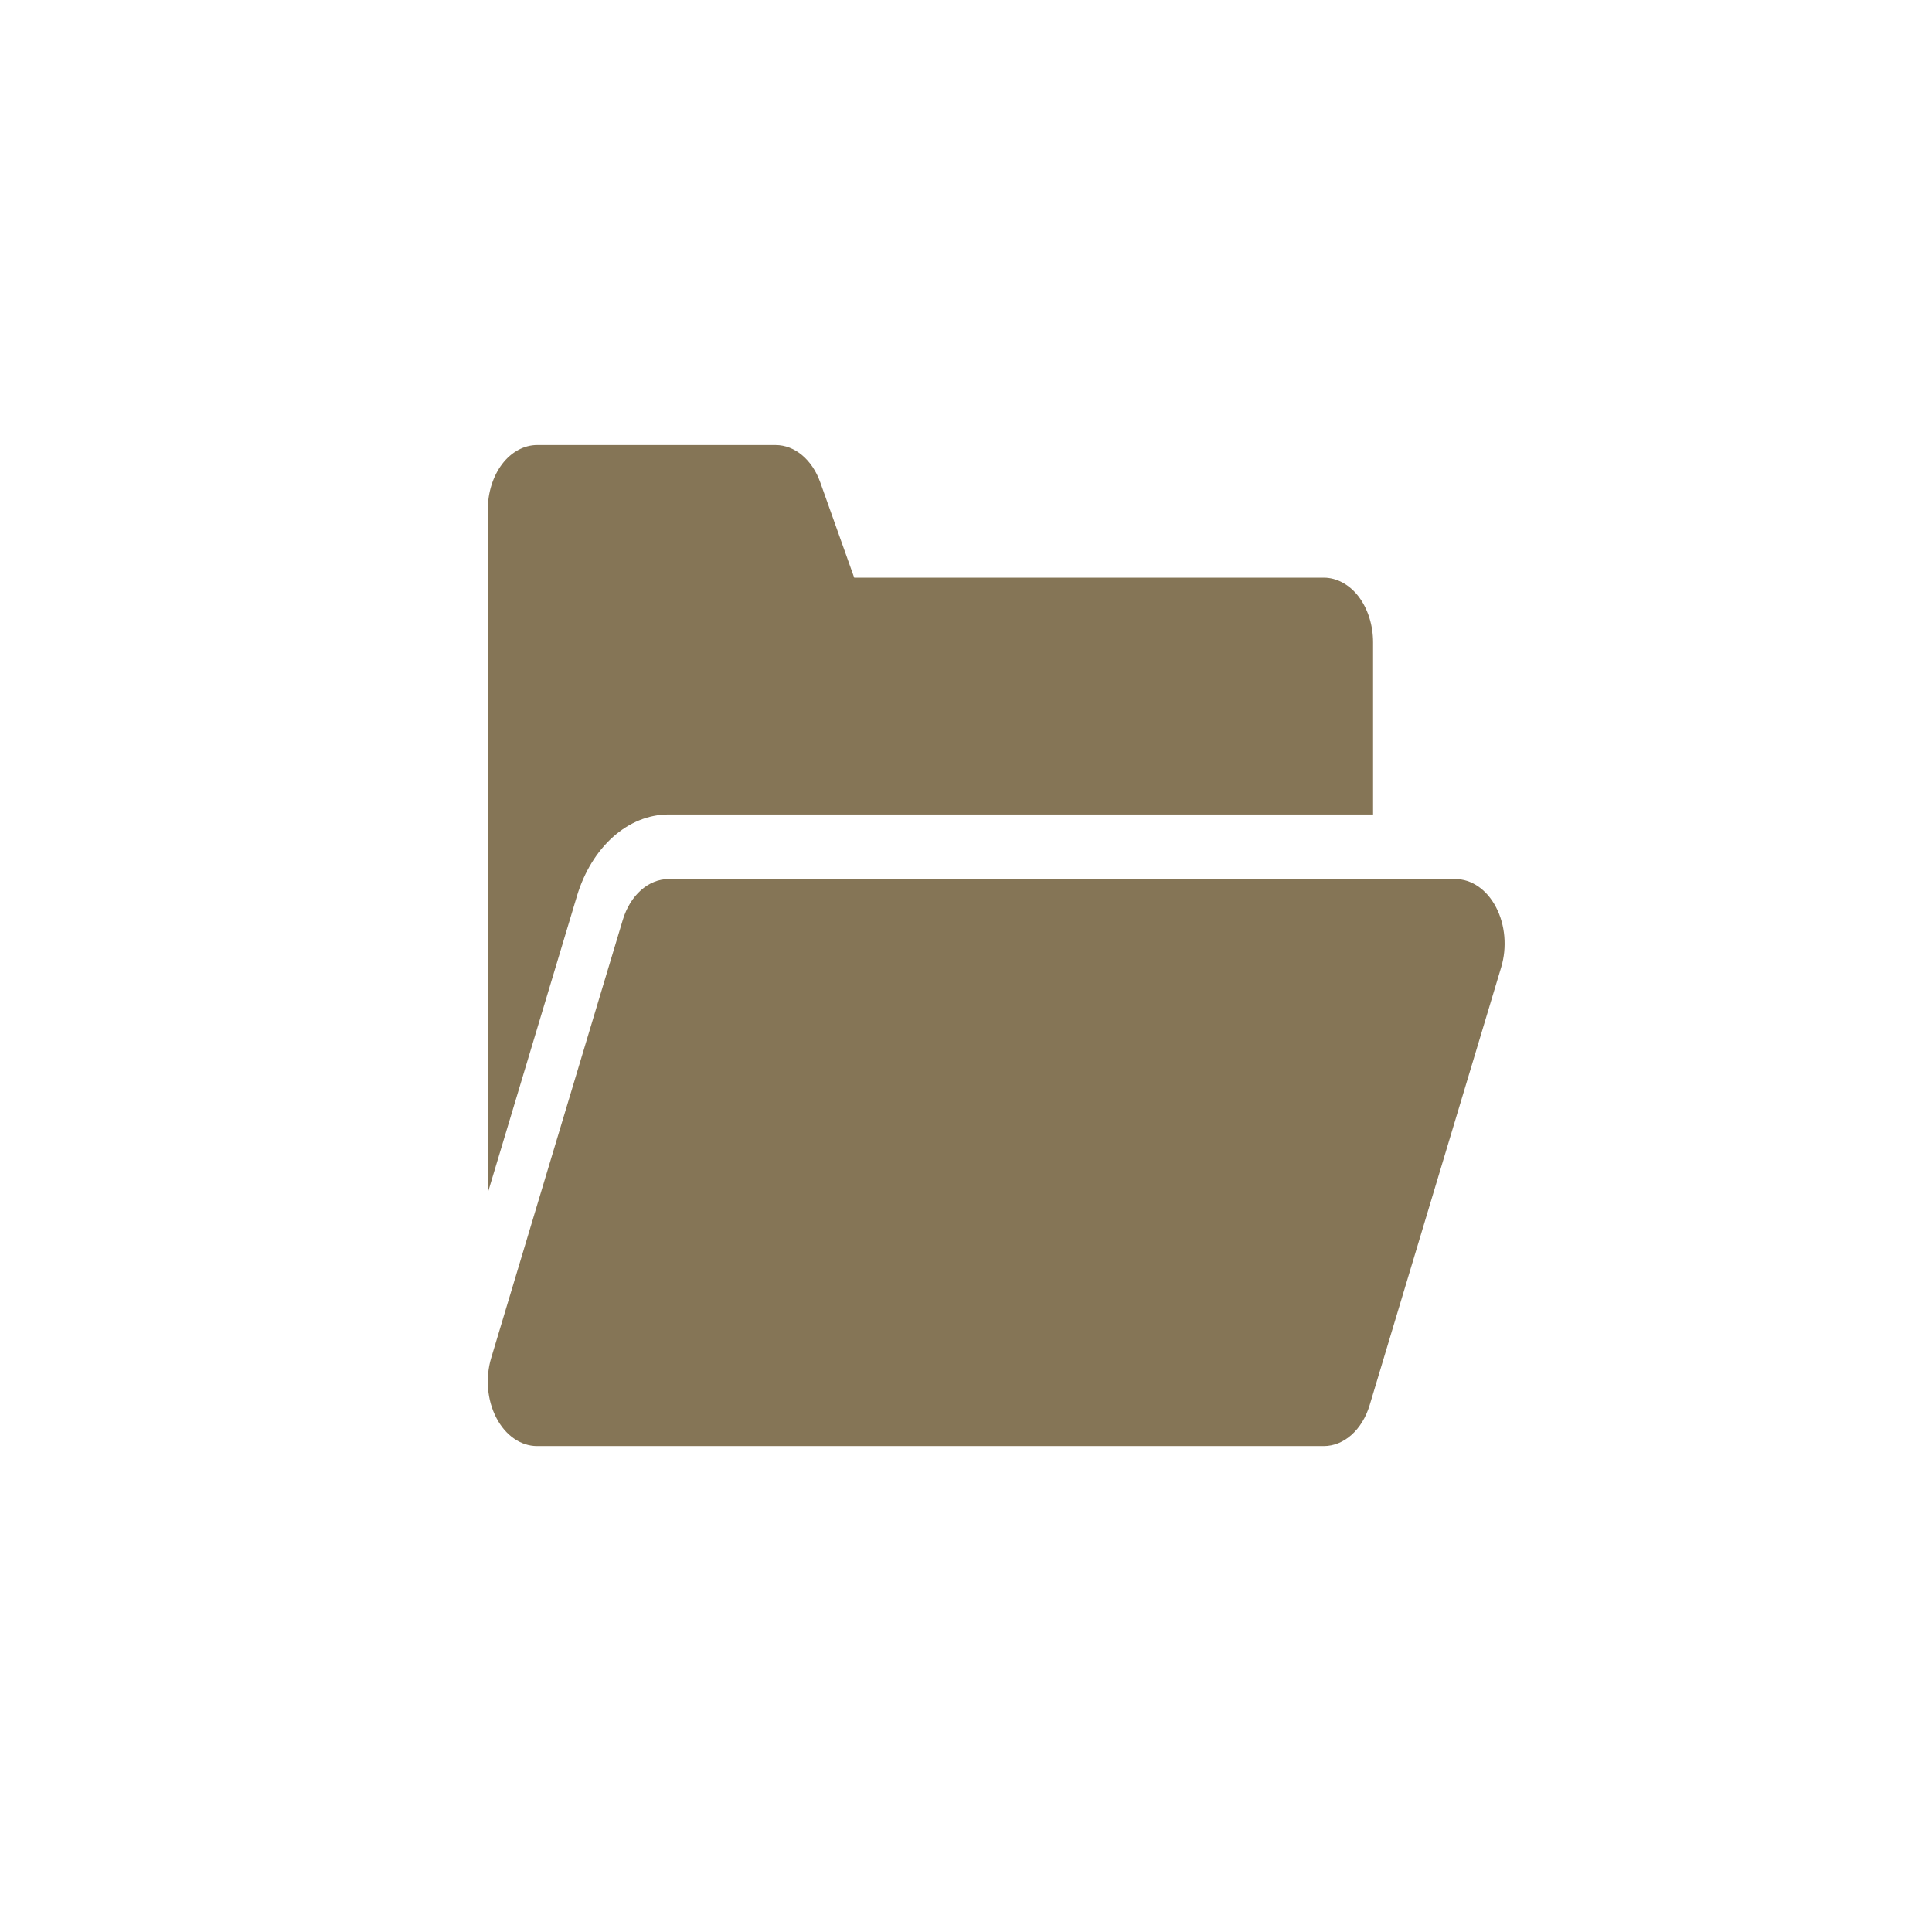
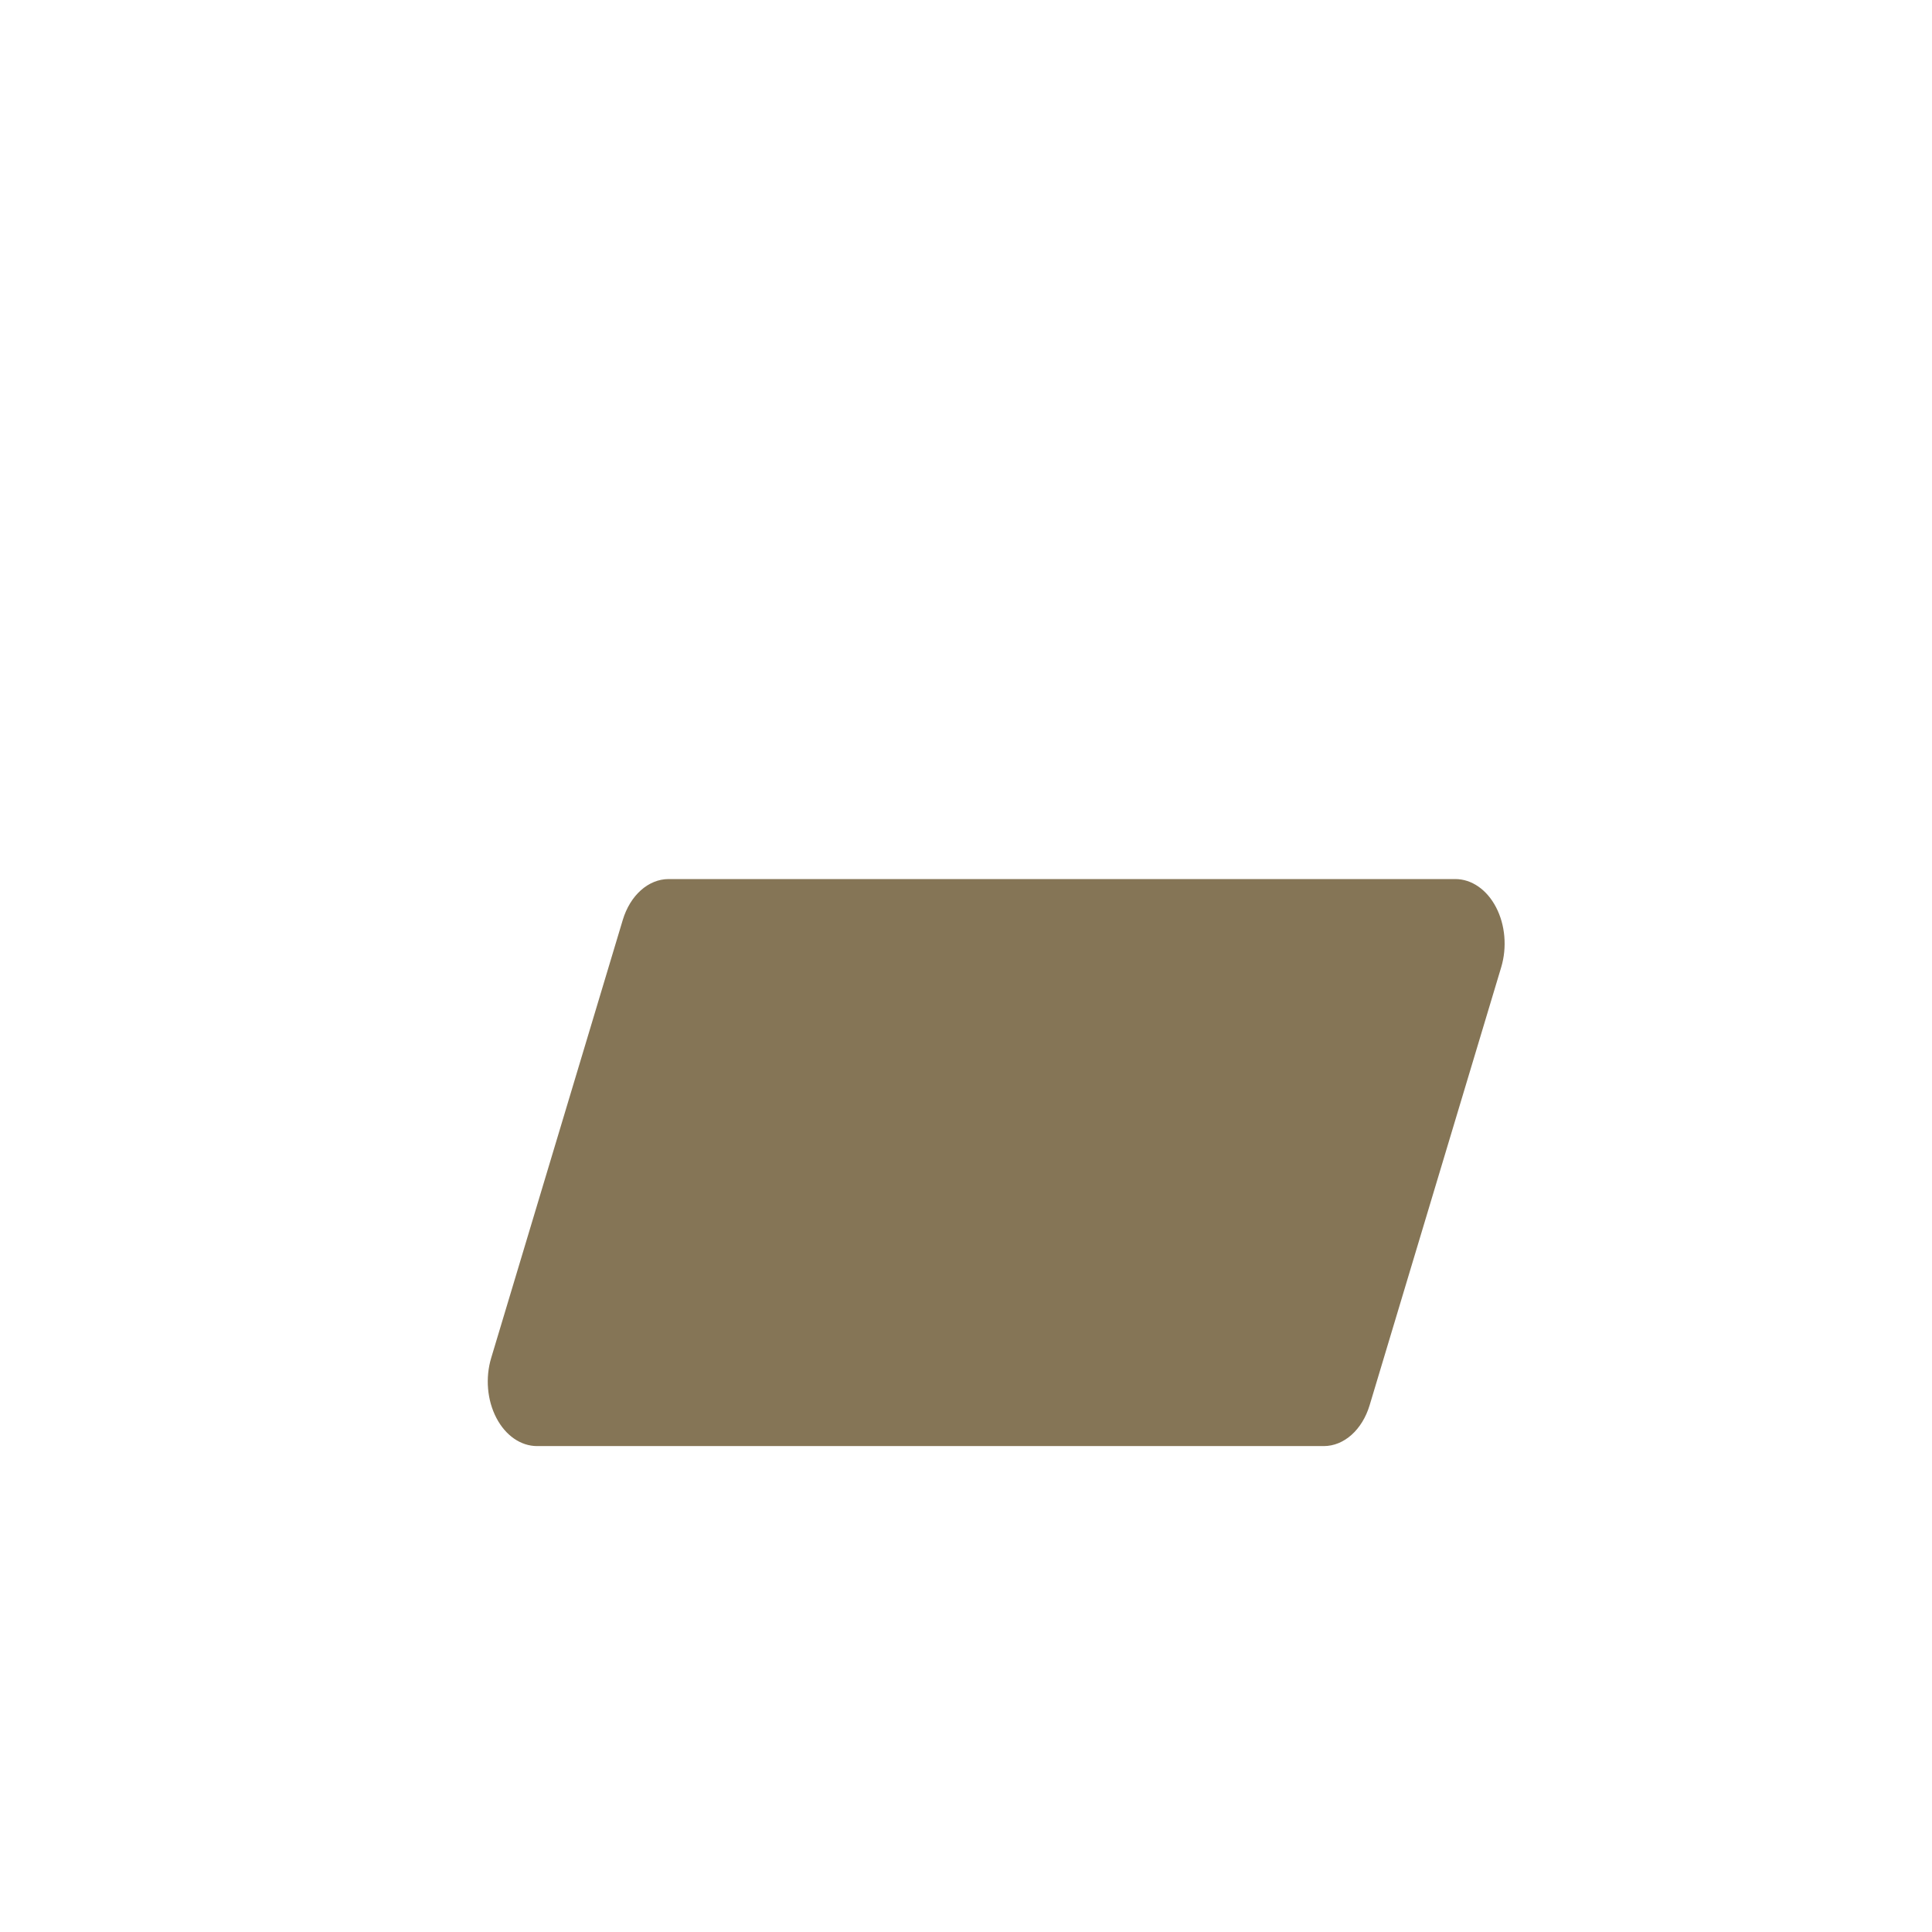
<svg xmlns="http://www.w3.org/2000/svg" id="_レイヤー_2" data-name="レイヤー 2" viewBox="0 0 57 57">
  <g id="_レイヤー_1-2" data-name="レイヤー 1">
    <g>
-       <rect width="57" height="57" style="fill: none; stroke-width: 0px;" />
      <g>
        <path d="M44.138,26.767c-.271-.521-.721-.832-1.202-.832h-23.209c-.598,0-1.136.48-1.354,1.208l-3.881,12.919c-.177.587-.12,1.249.152,1.77.271.521.721.832,1.202.832h23.209c.598,0,1.136-.48,1.354-1.208l3.881-12.919c.176-.587.12-1.249-.152-1.77Z" style="fill: #857556; stroke-width: 0px;" />
-         <path d="M17.018,26.447c.438-1.461,1.511-2.417,2.709-2.418h20.783v-5.081c0-.502-.155-.992-.426-1.347s-.646-.558-1.029-.558h-13.853l-1.002-2.813c-.24-.672-.753-1.1-1.319-1.1h-7.035c-.383,0-.758.203-1.029.558-.271.355-.426.845-.426,1.347v20.159l2.628-8.748-.001.002Z" style="fill: #857556; stroke-width: 0px;" />
      </g>
    </g>
  </g>
</svg>